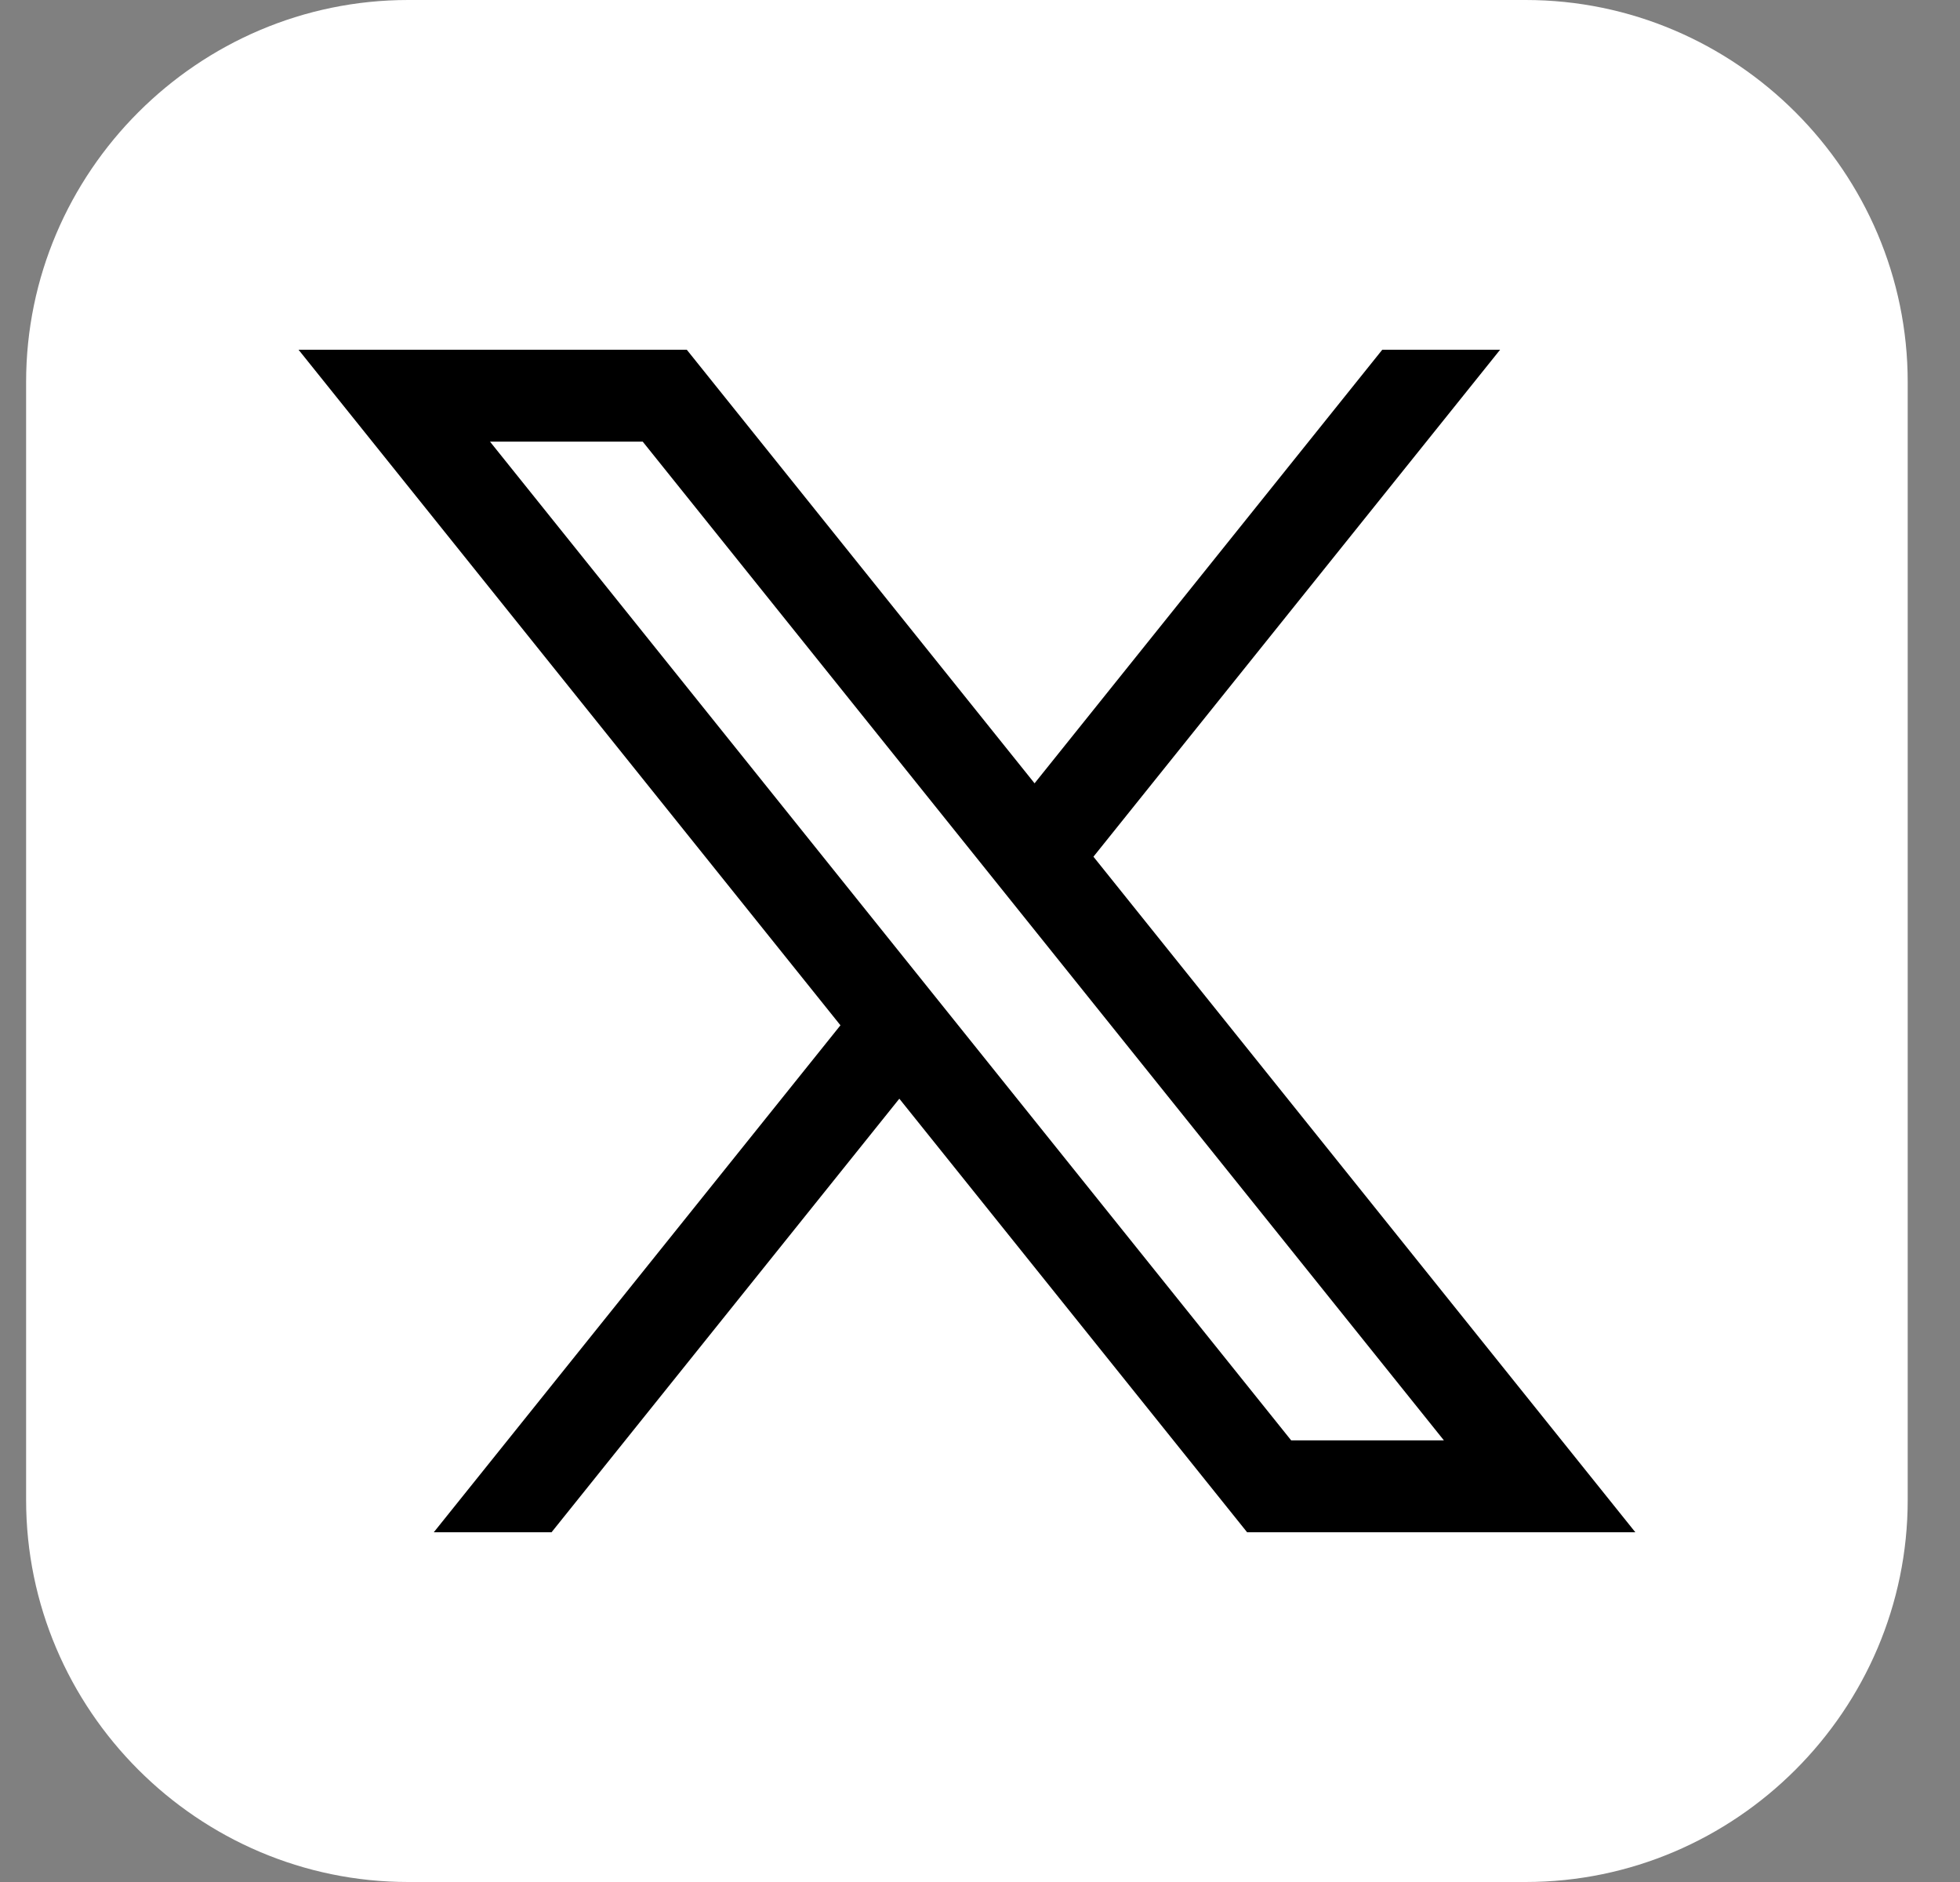
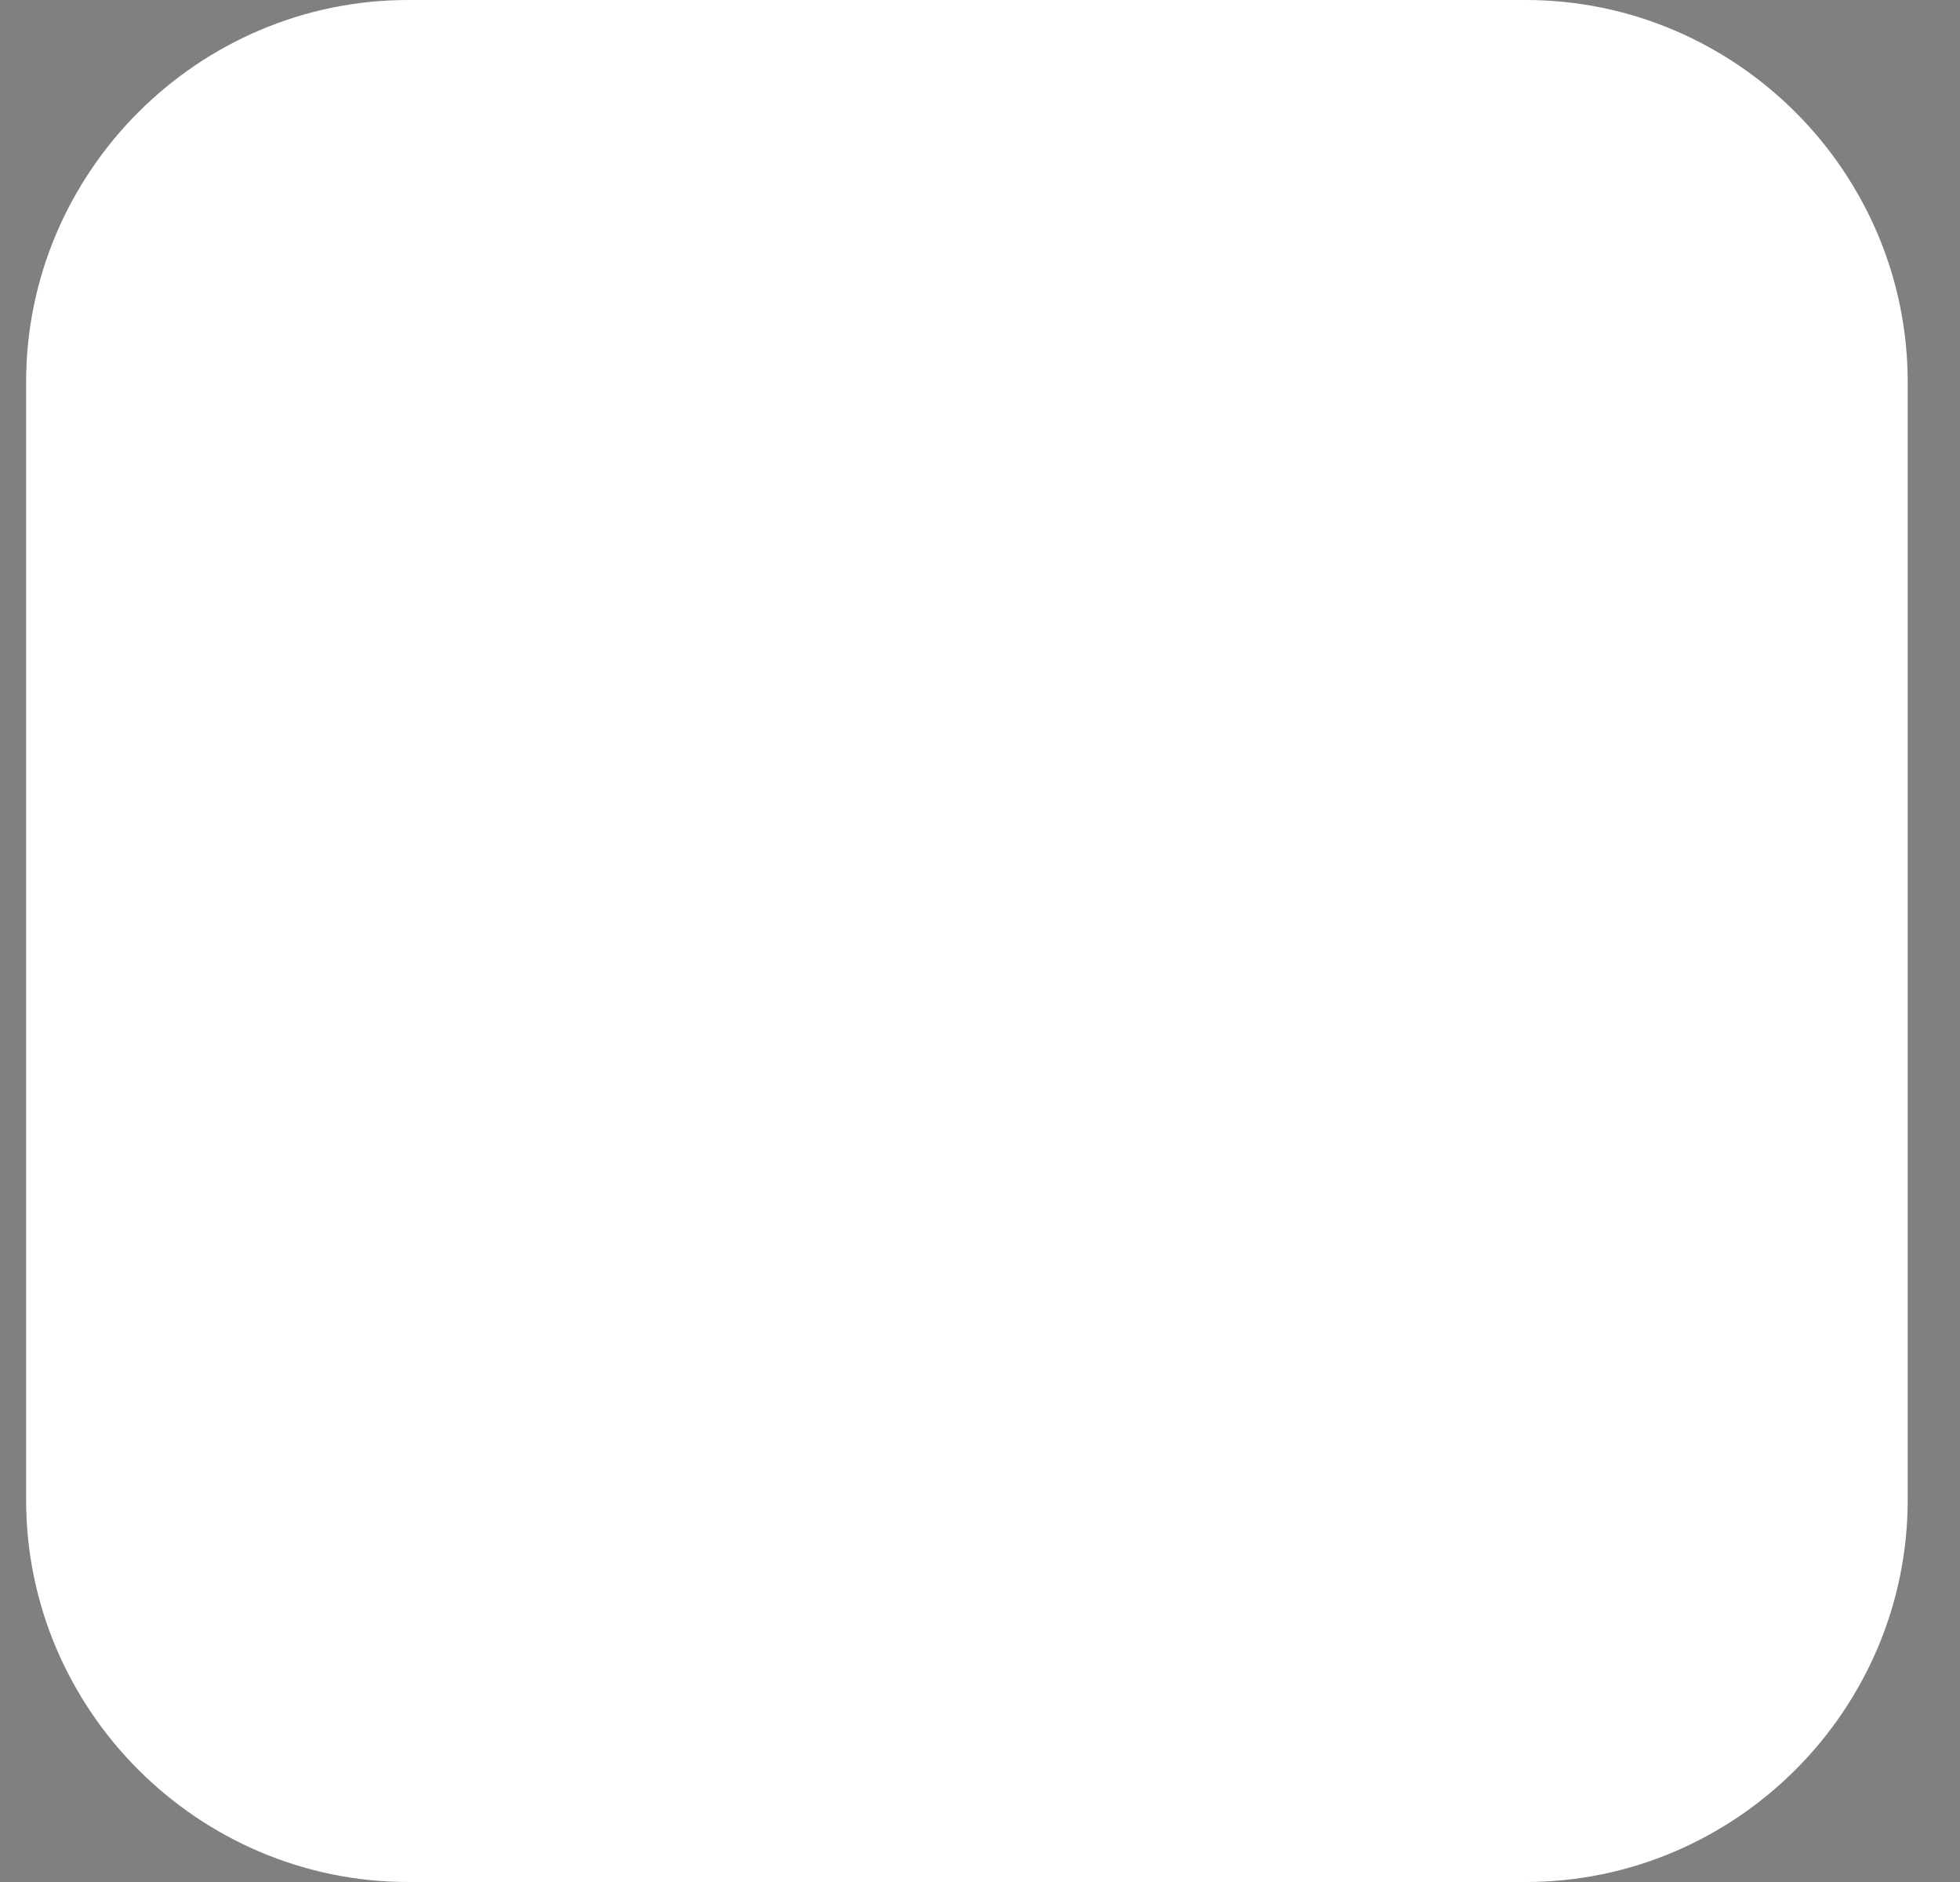
<svg xmlns="http://www.w3.org/2000/svg" width="25" height="24" viewBox="0 0 25 24" fill="none">
  <rect x="0" y="0" width="25" height="24" fill="#808080" stroke="none" />
  <g clip-path="url(#clip0_878_1004)">
    <path d="M24.333 19.127C24.333 21.807 22.14 24 19.46 24H5.206C2.526 24 0.333 21.807 0.333 19.127V4.873C0.333 2.193 2.526 0 5.206 0H19.46C22.14 0 24.333 2.193 24.333 4.873V19.127Z" fill="white" />
-     <path d="M13.947 10.925L19.134 4.46H17.631L13.196 9.989L8.76 4.46H3.808L10.72 13.075L5.533 19.54H7.035L11.471 14.011L15.907 19.54H20.859L13.947 10.925ZM6.25 5.632H8.198L18.417 18.368H16.469L6.25 5.632Z" fill="black" />
  </g>
  <defs>
    <clipPath id="clip0_878_1004">
      <rect width="24" height="24" fill="white" transform="translate(0.333)" />
    </clipPath>
  </defs>
</svg>